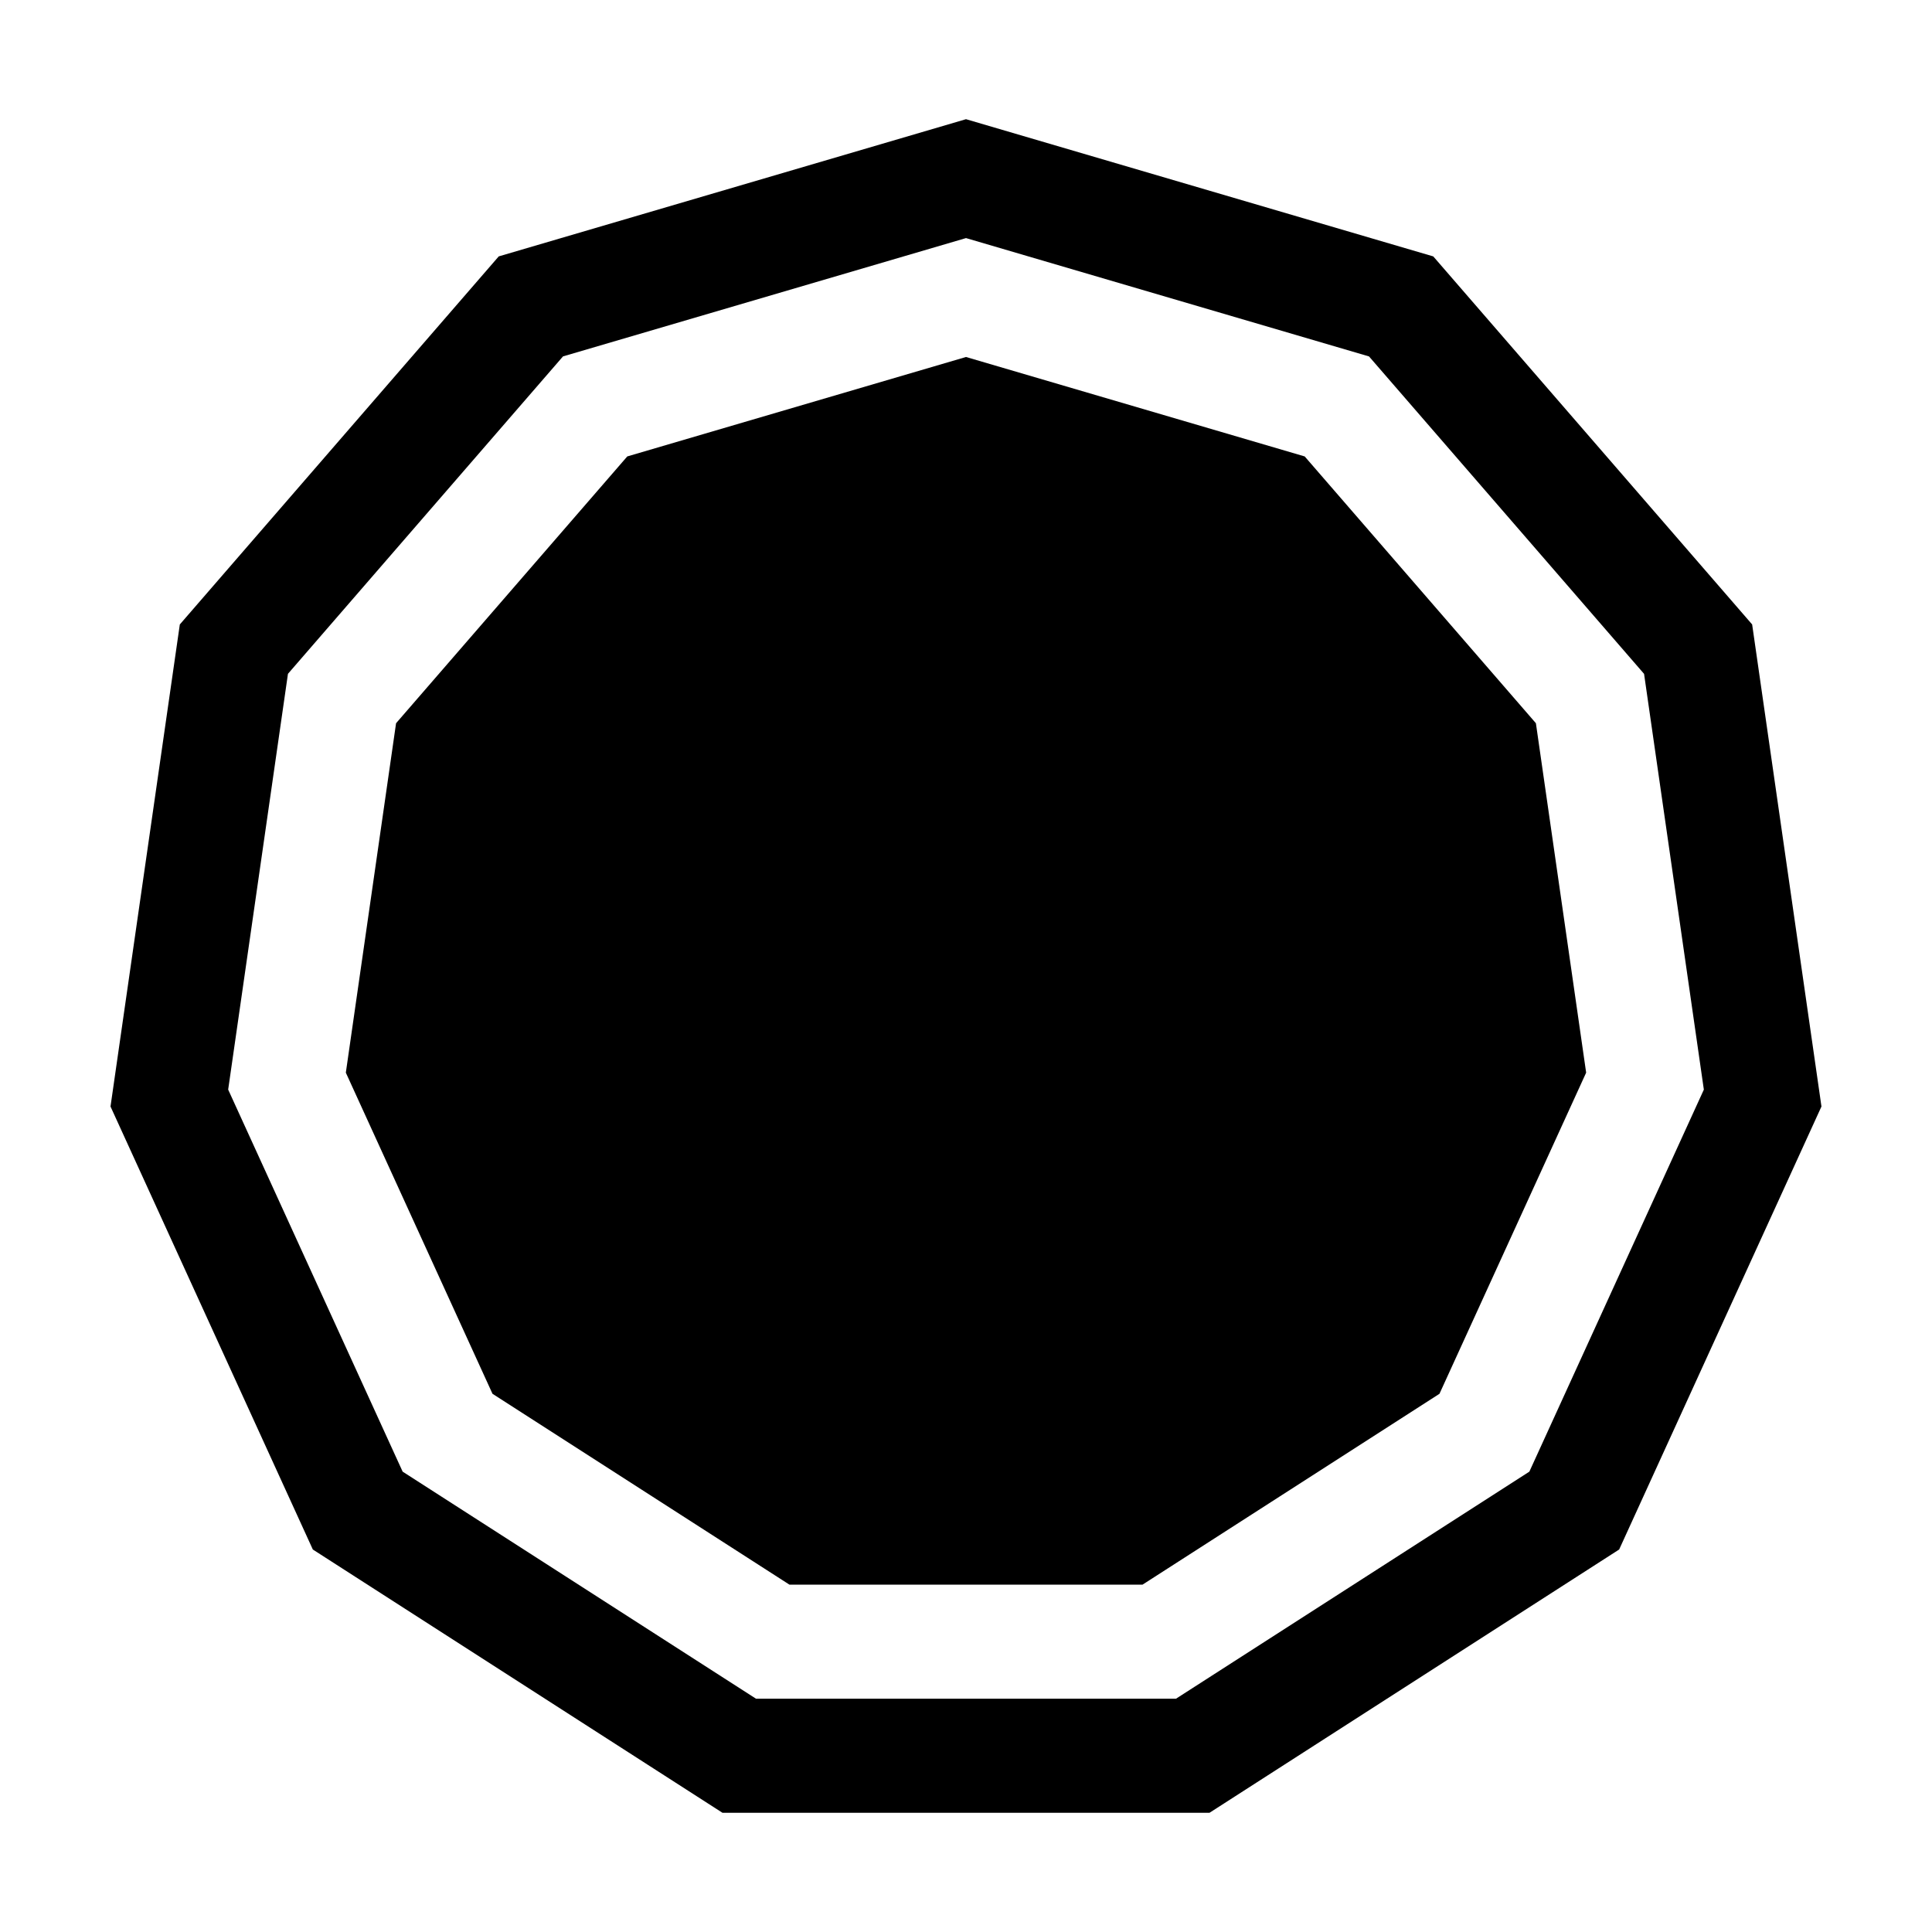
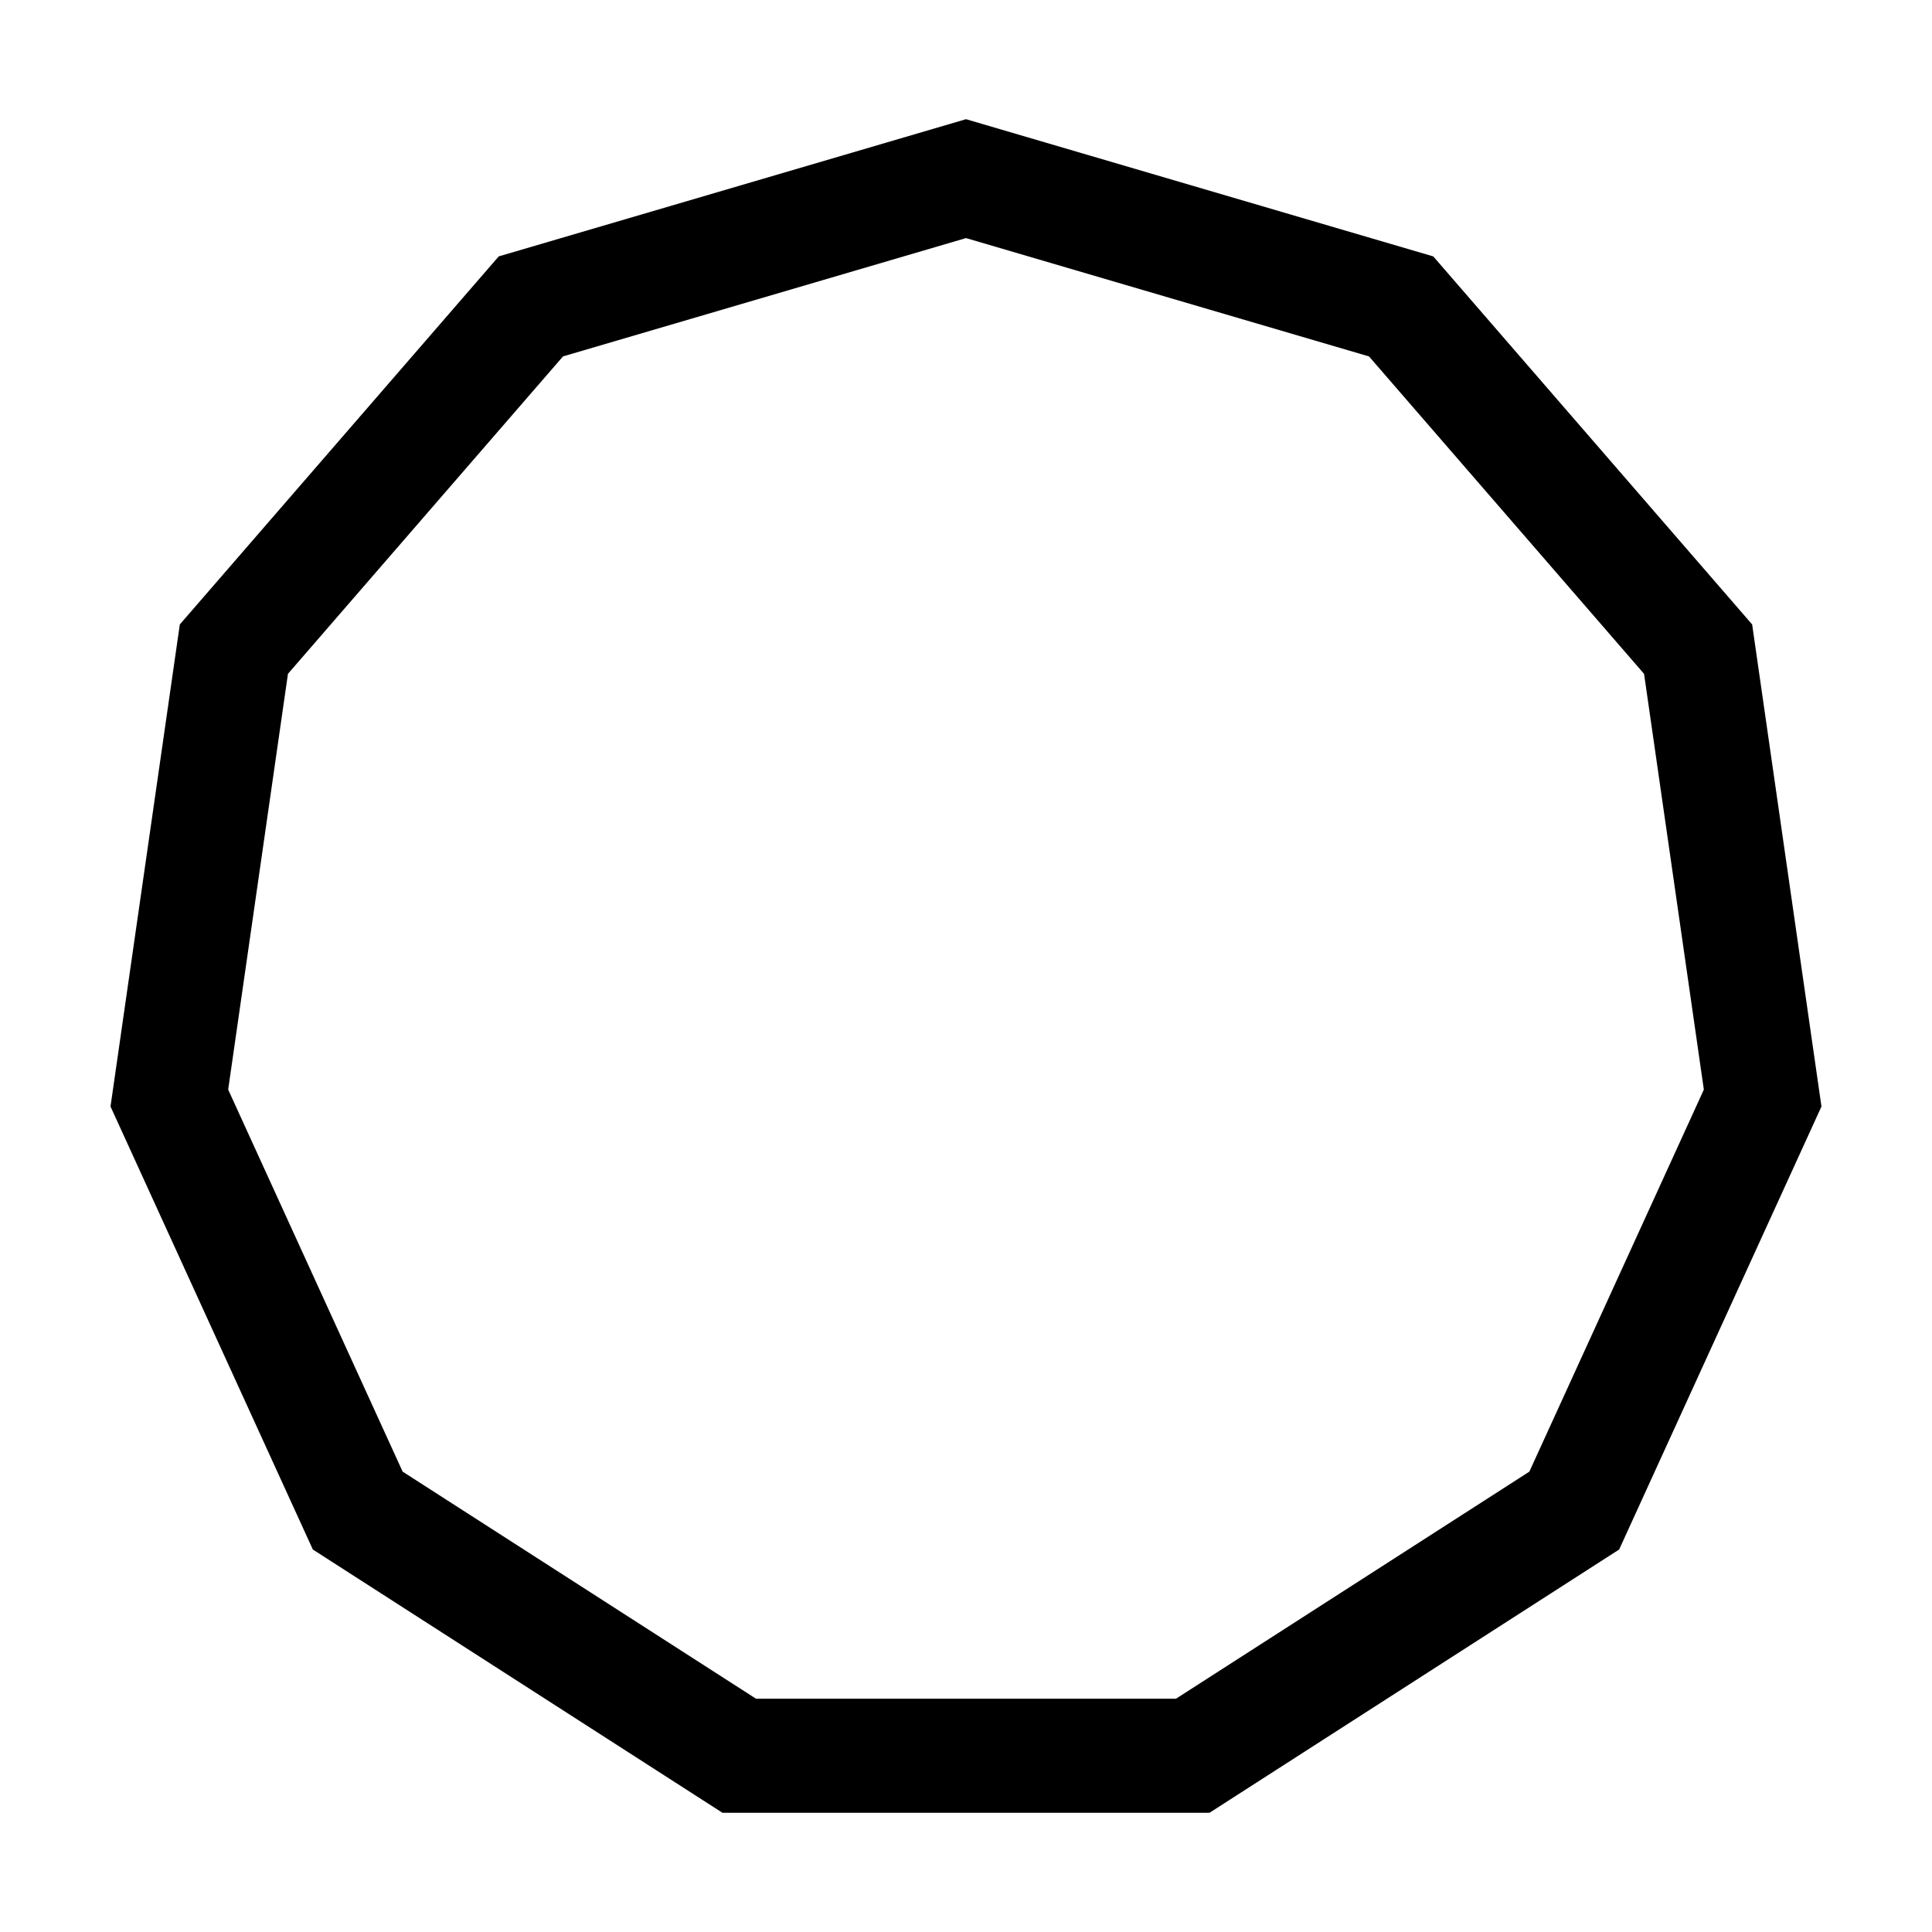
<svg xmlns="http://www.w3.org/2000/svg" fill="#000000" width="800px" height="800px" version="1.1" viewBox="144 144 512 512">
  <g>
    <path d="m523.83 211.95-123.83-36.363-123.83 36.359-84.516 97.539-18.367 127.75 53.617 117.4 108.57 69.777h129.05l108.57-69.777 53.613-117.4-18.367-127.75zm25.465 322.05-93.645 60.176h-111.3l-93.645-60.176-46.238-101.25 15.844-110.18 72.891-84.121 106.8-31.355 106.8 31.363 72.891 84.121 15.844 110.18z" />
-     <path d="m489.76 264.96-89.762-26.355-89.766 26.355-61.27 70.703-13.312 92.602 38.867 85.105 78.699 50.582h93.559l78.699-50.582 38.871-85.105-13.316-92.602z" />
  </g>
</svg>